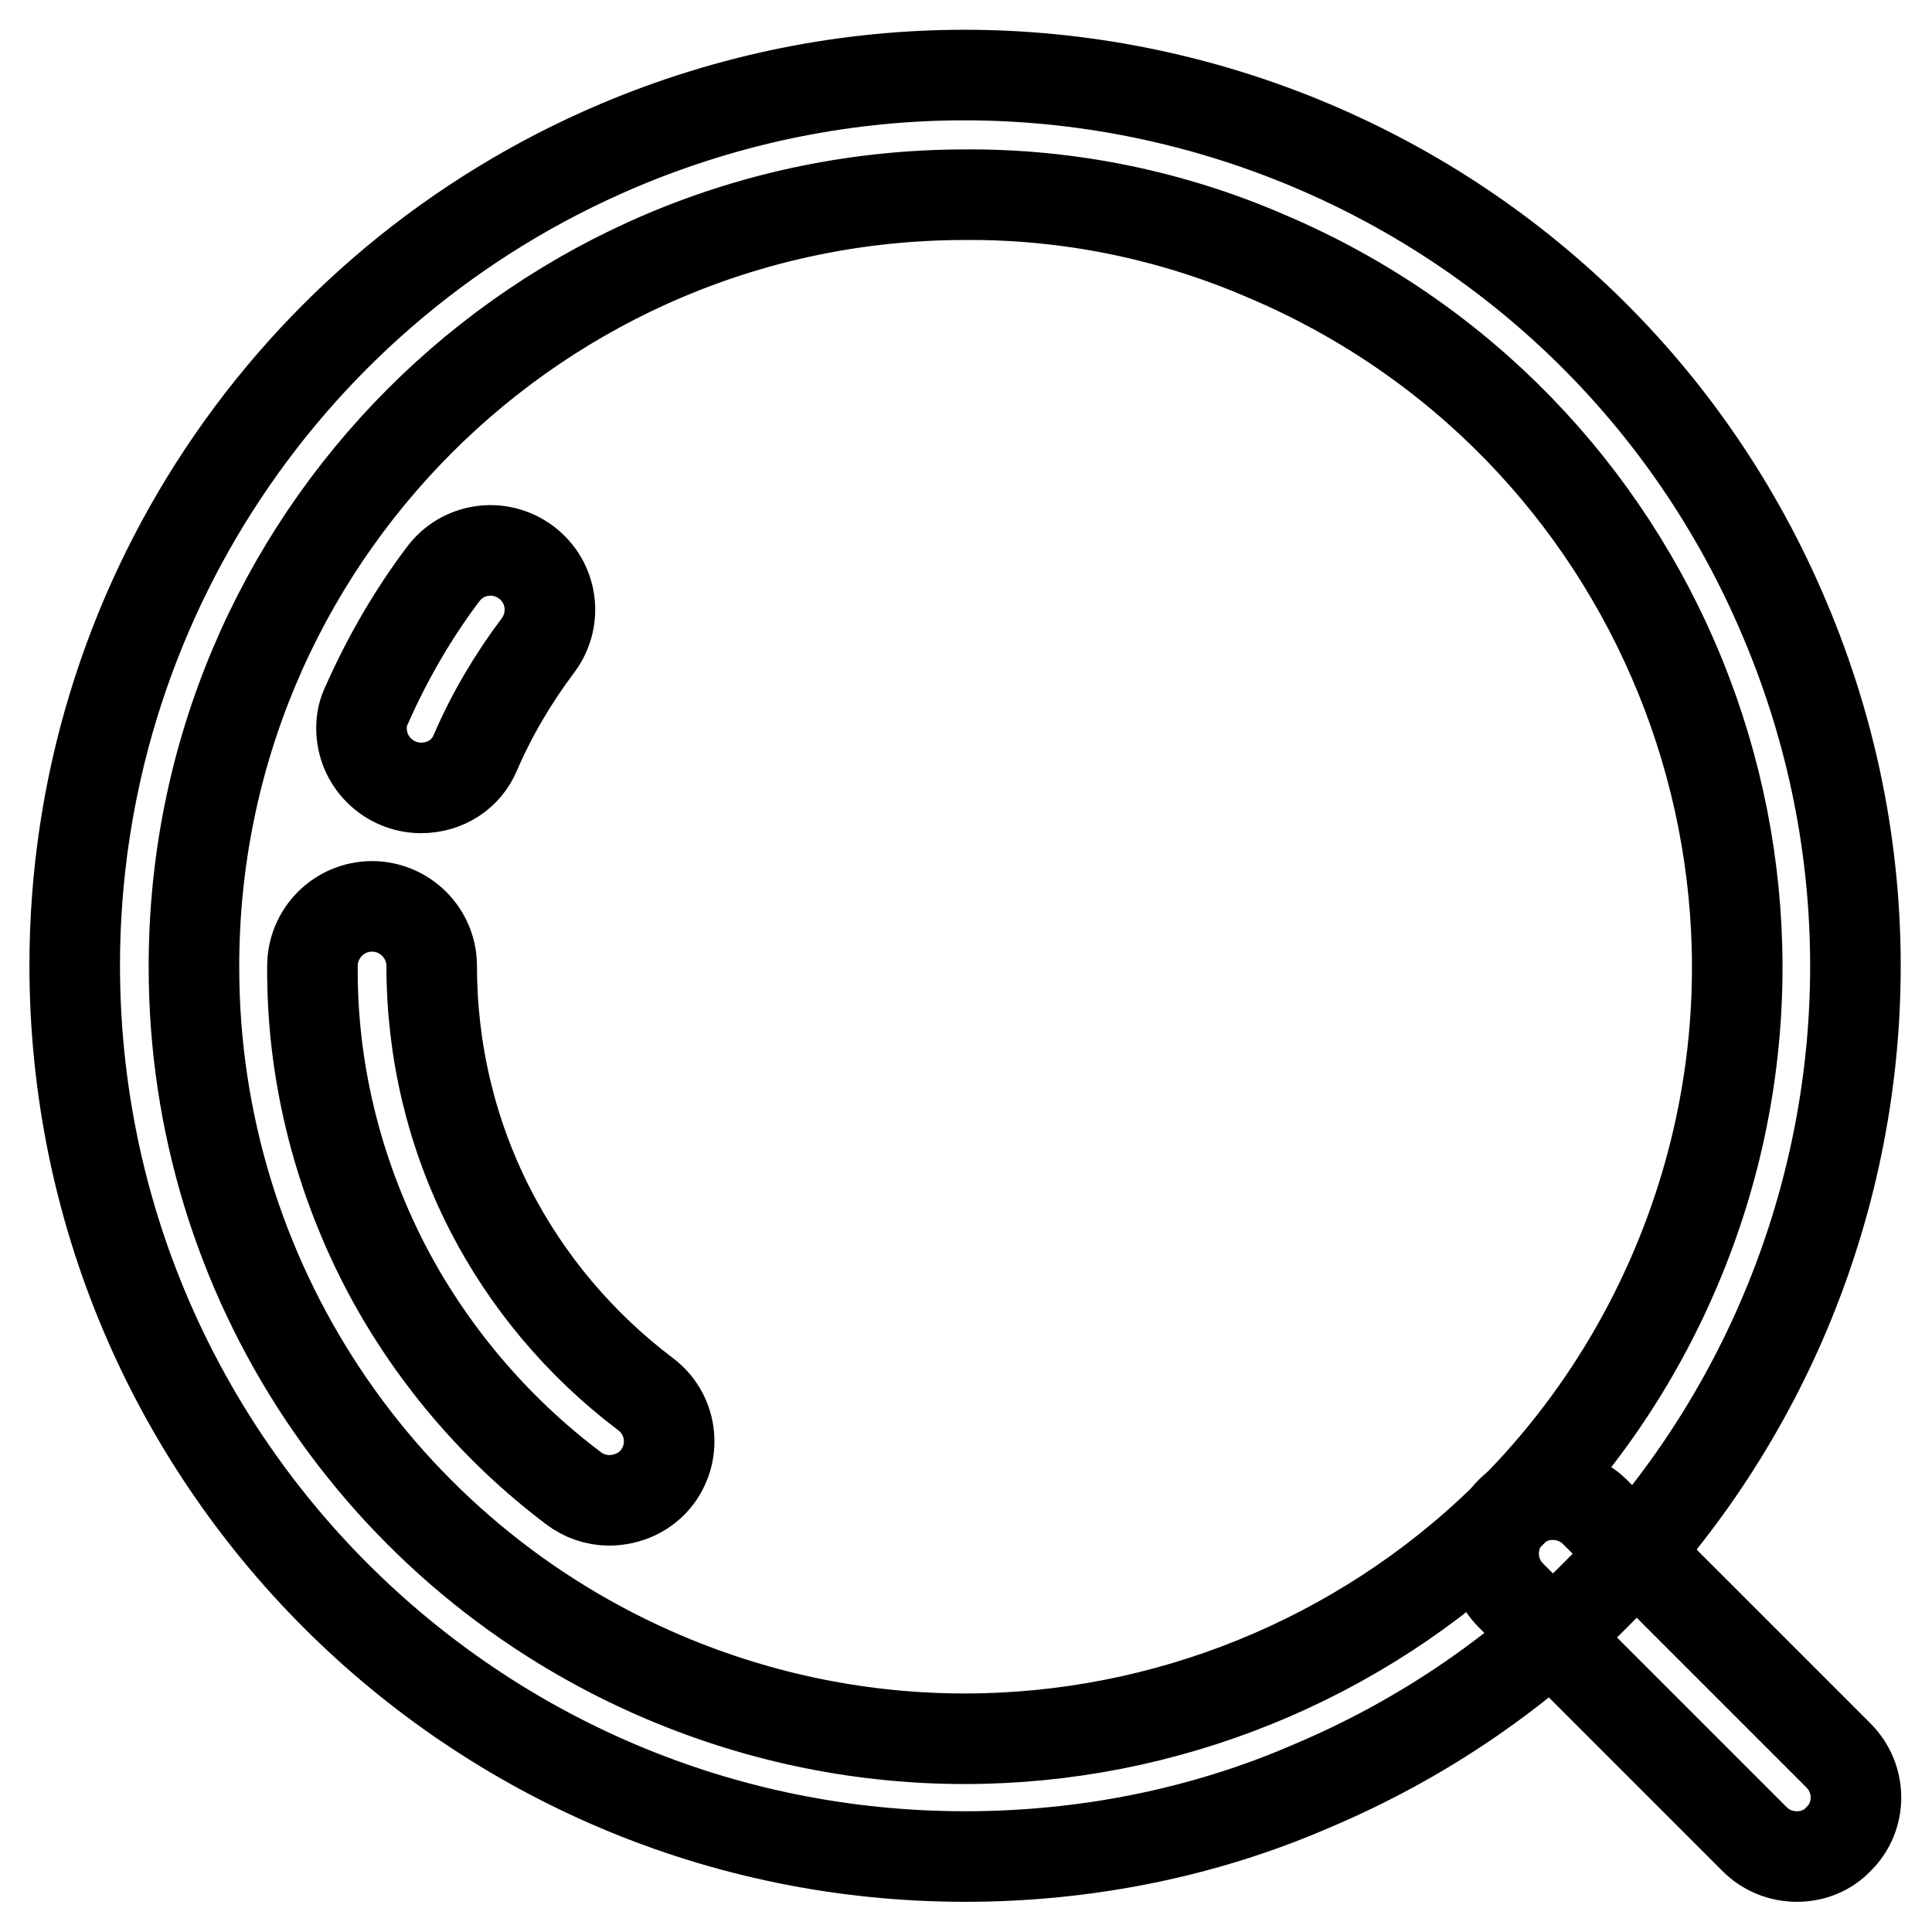
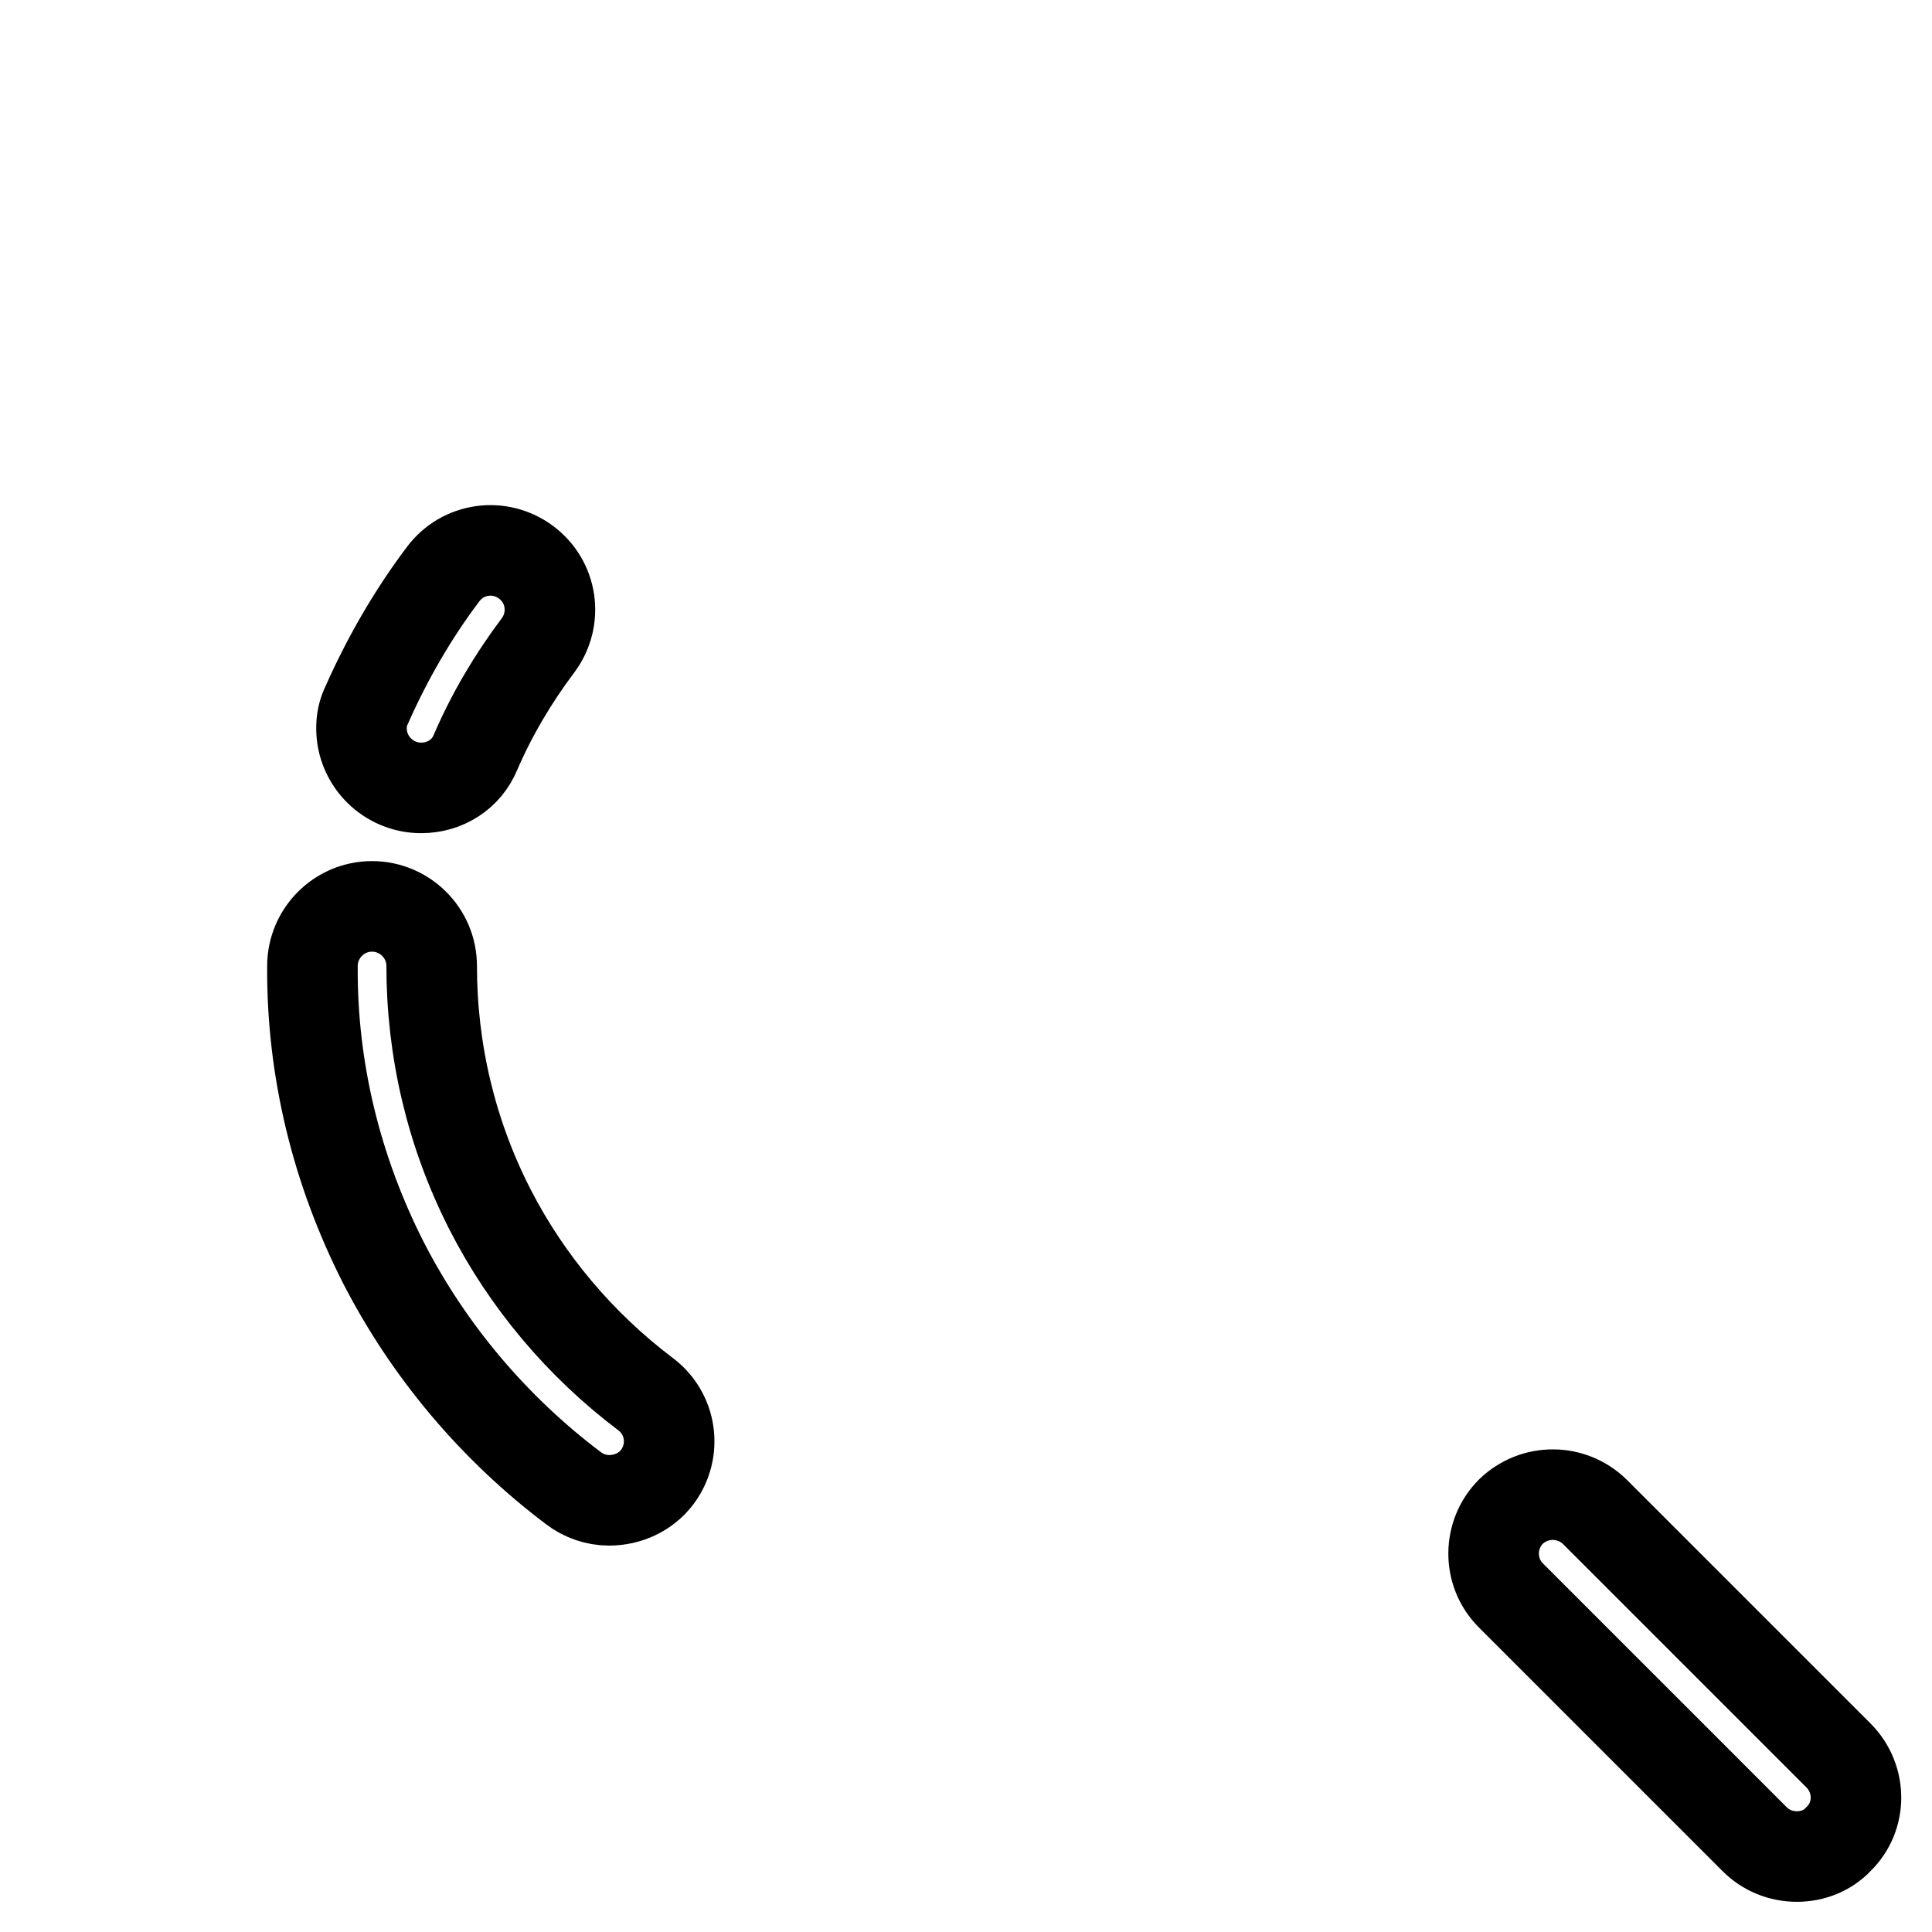
<svg xmlns="http://www.w3.org/2000/svg" version="1.1" x="0px" y="0px" viewBox="0 0 256 256" enable-background="new 0 0 256 256" xml:space="preserve">
  <g>
-     <path stroke-width="12" fill-opacity="0" stroke="#000000" d="M127.9,246c-65.2,0-118-52.9-118-118.1c0-47.4,28.4-90.1,72-108.6c60-25.4,129.3,2.7,154.6,62.8 c25.4,60-2.7,129.3-62.8,154.6C159.4,242.9,143.7,246,127.9,246z M127.9,25.8c-56.5,0-102.3,45.9-102.2,102.4 c0,41.1,24.6,78.1,62.4,94.1c52,22,112-2.4,134-54.4c22-52-2.4-112-54.4-134l0,0C155.2,28.5,141.6,25.7,127.9,25.8z" />
    <path stroke-width="12" fill-opacity="0" stroke="#000000" d="M80.7,198.8c-1.7,0-3.4-0.6-4.7-1.6c-10.5-7.9-19.2-18.2-25.2-29.9c-6.2-12.2-9.5-25.6-9.4-39.3 c0-4.3,3.5-7.9,7.9-7.9c4.3,0,7.9,3.5,7.9,7.9c0,11.2,2.6,22.2,7.7,32.2c4.9,9.6,12,18,20.6,24.5c3.5,2.6,4.2,7.5,1.6,11 C85.6,197.7,83.2,198.8,80.7,198.8L80.7,198.8z M55.8,104.4c-4.3,0-7.9-3.5-7.9-7.9c0-1.1,0.2-2.1,0.7-3.1 c2.7-6.1,6.1-12,10.1-17.3c2.6-3.5,7.5-4.2,11-1.6c3.5,2.6,4.2,7.5,1.6,11c-3.3,4.4-6.1,9.1-8.3,14.2 C61.8,102.6,59,104.4,55.8,104.4L55.8,104.4z M238.1,246c-2.1,0-4.1-0.8-5.6-2.3l-32.3-32.3c-3.1-3.1-3-8.1,0-11.1 c3.1-3,8-3,11.1,0l32.3,32.3c3.1,3.1,3.1,8.1,0,11.1C242.2,245.2,240.2,246,238.1,246z" />
  </g>
</svg>